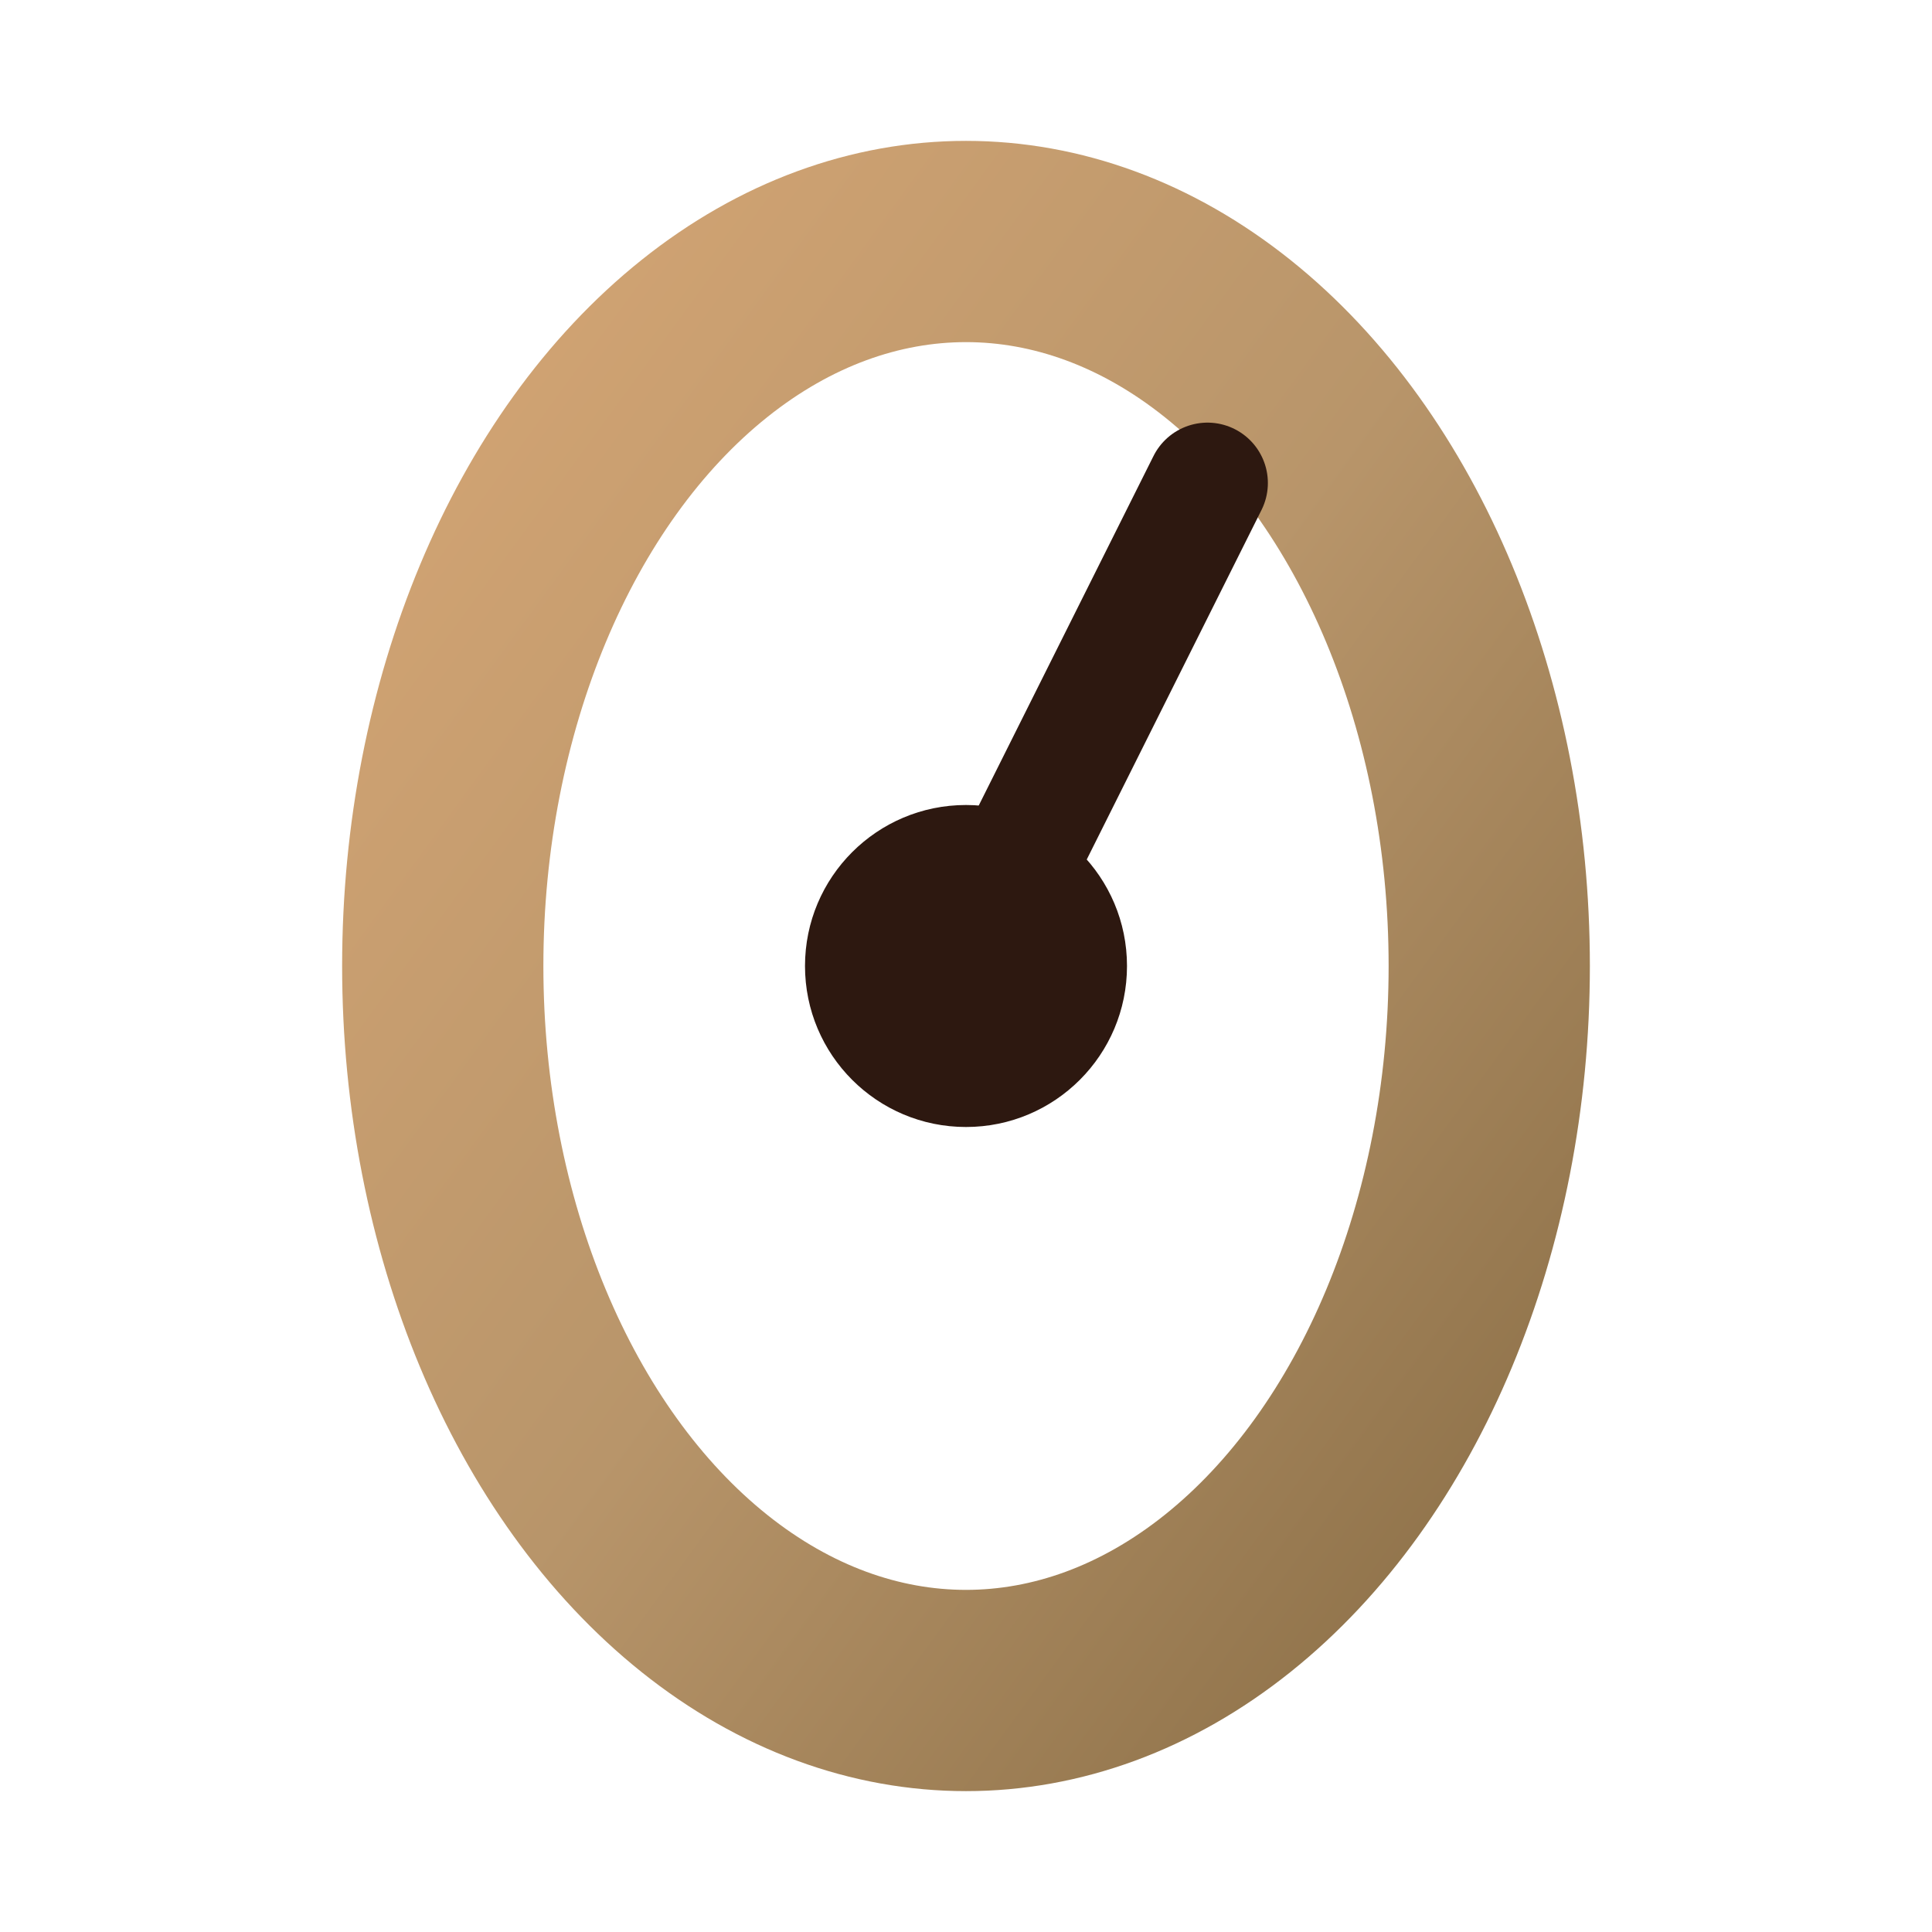
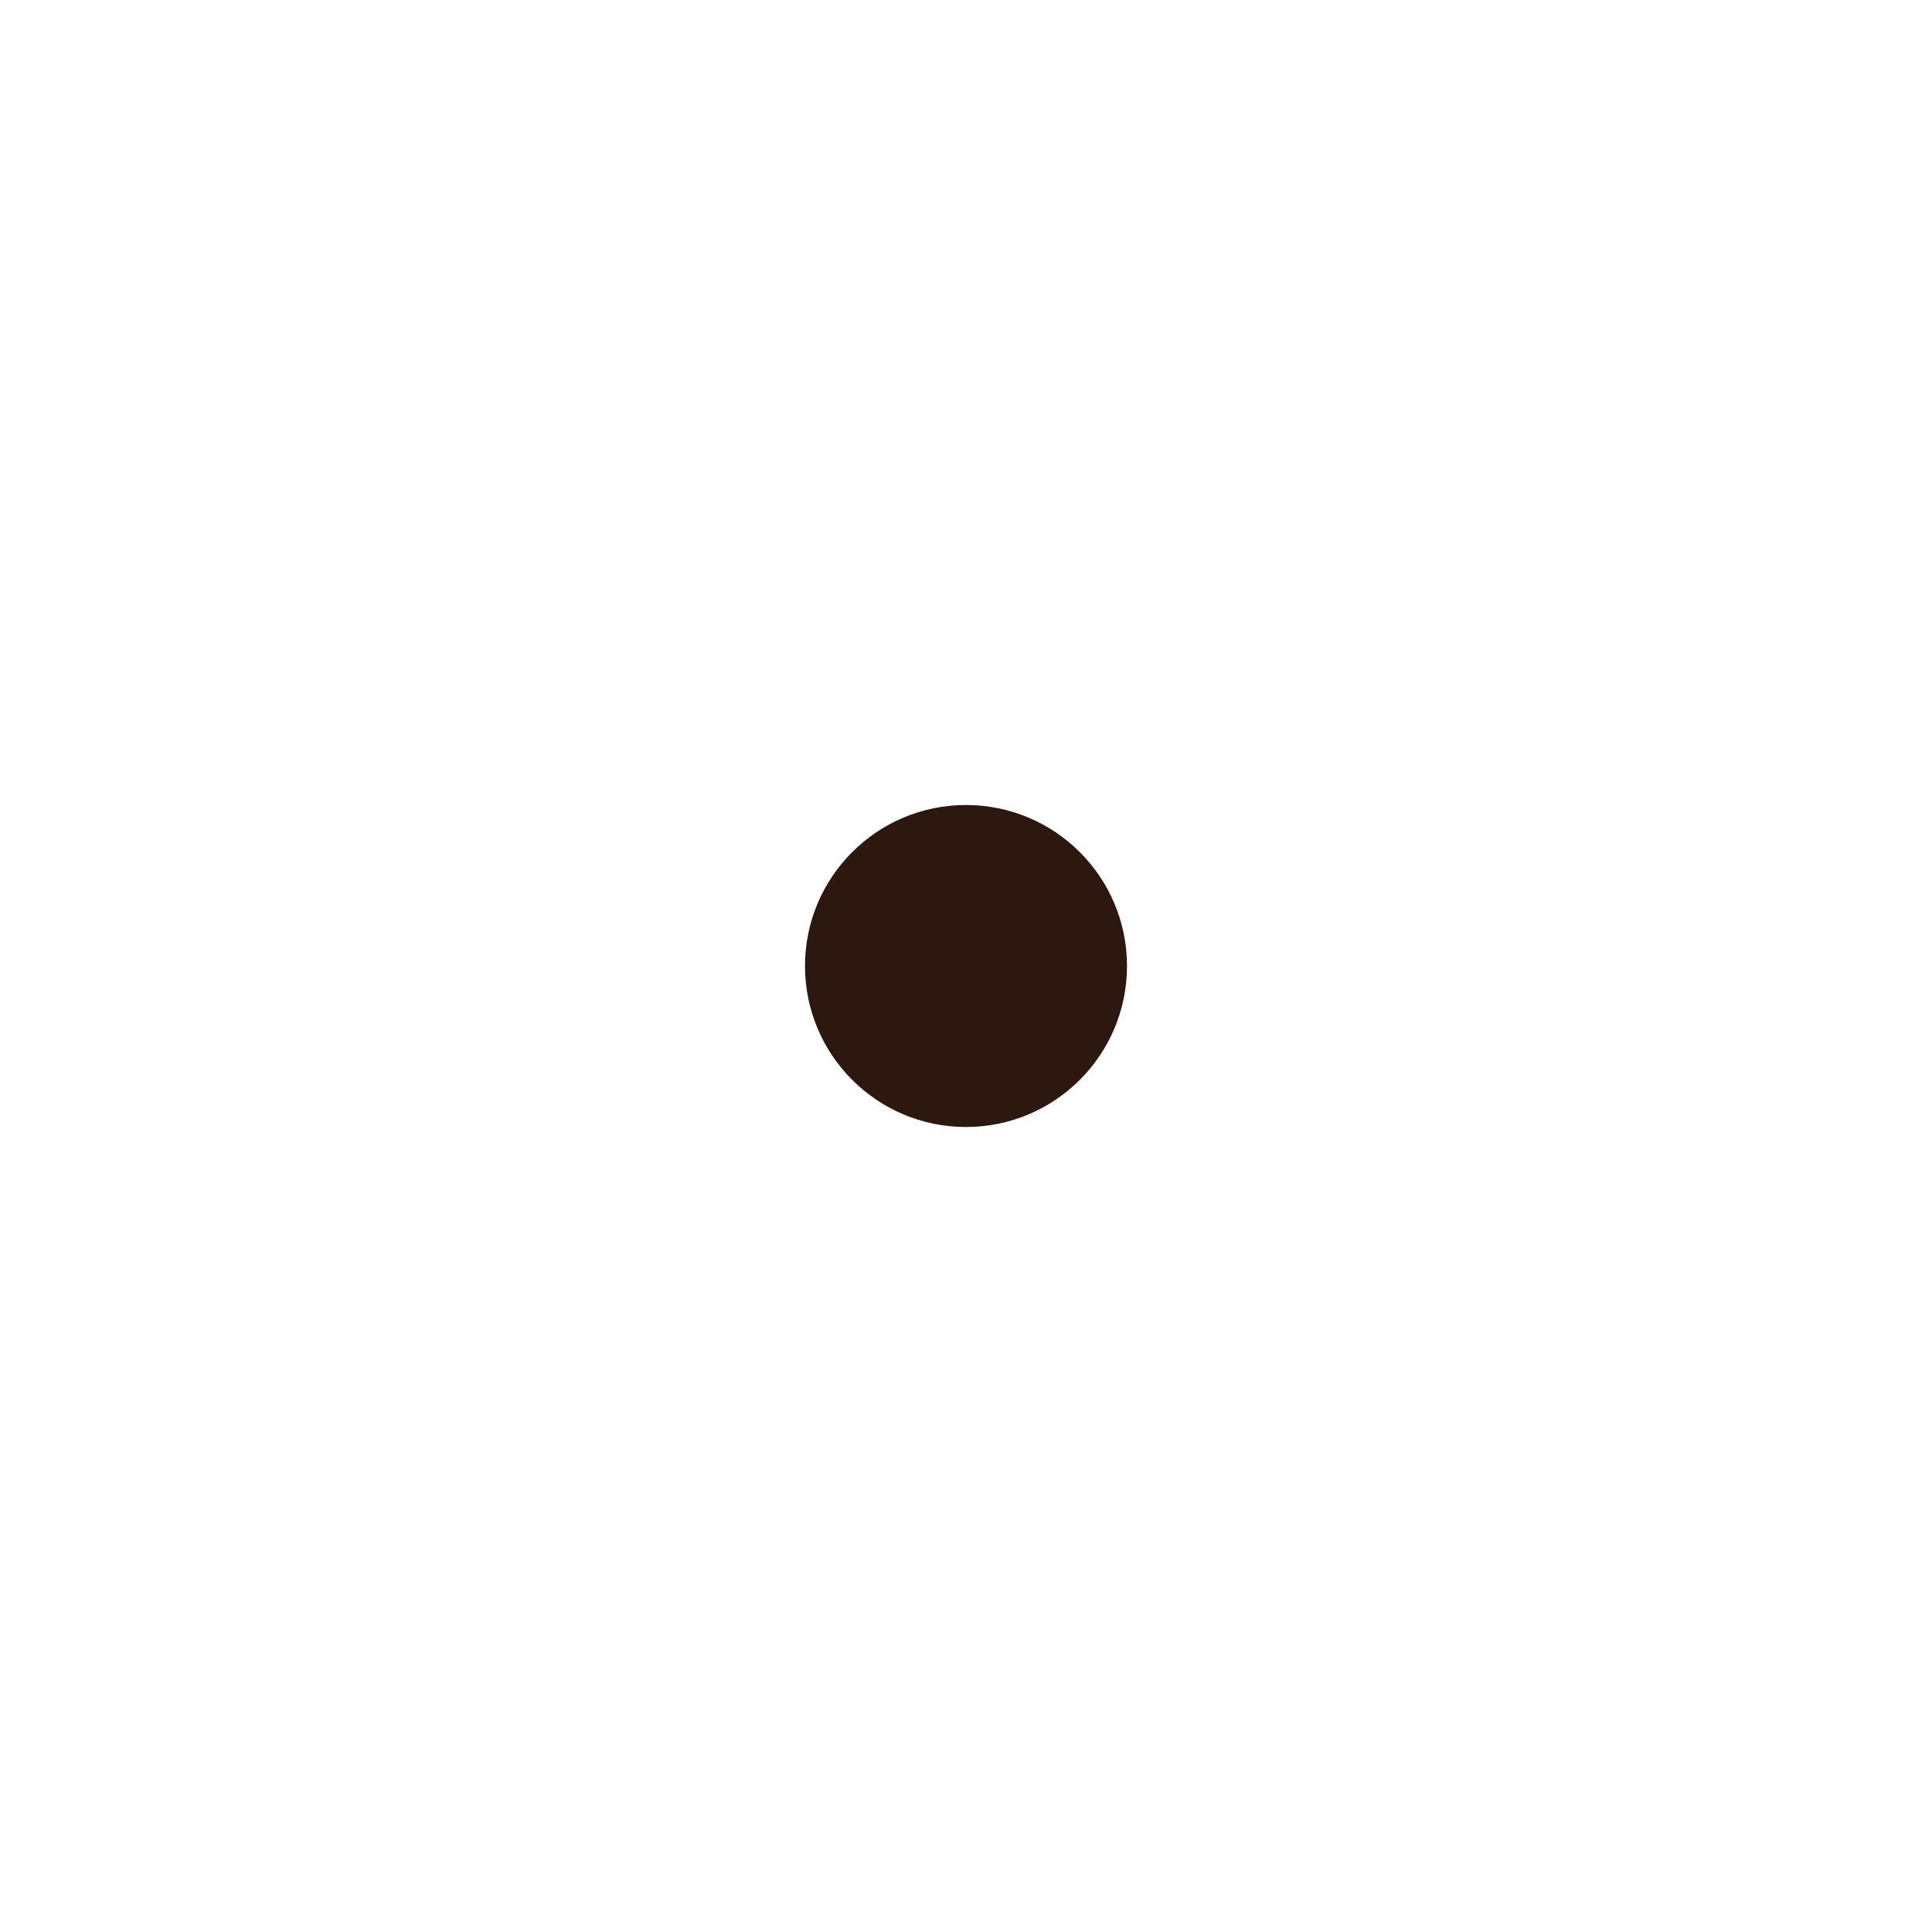
<svg xmlns="http://www.w3.org/2000/svg" width="48" height="48" viewBox="0 0 48 48" fill="none">
  <defs>
    <linearGradient id="egg-gradient" x1="0%" y1="0%" x2="100%" y2="100%">
      <stop offset="0%" stop-color="#d4a574" />
      <stop offset="50%" stop-color="#b8956a" />
      <stop offset="100%" stop-color="#8b6f47" />
    </linearGradient>
  </defs>
-   <ellipse cx="24" cy="24" rx="13" ry="18" stroke="url(#egg-gradient)" stroke-width="5" fill="none" />
-   <line x1="24" y1="24" x2="30" y2="12" stroke="#2d1810" stroke-width="3" stroke-linecap="round" />
  <circle cx="24" cy="24" r="4" fill="#2d1810" />
</svg>